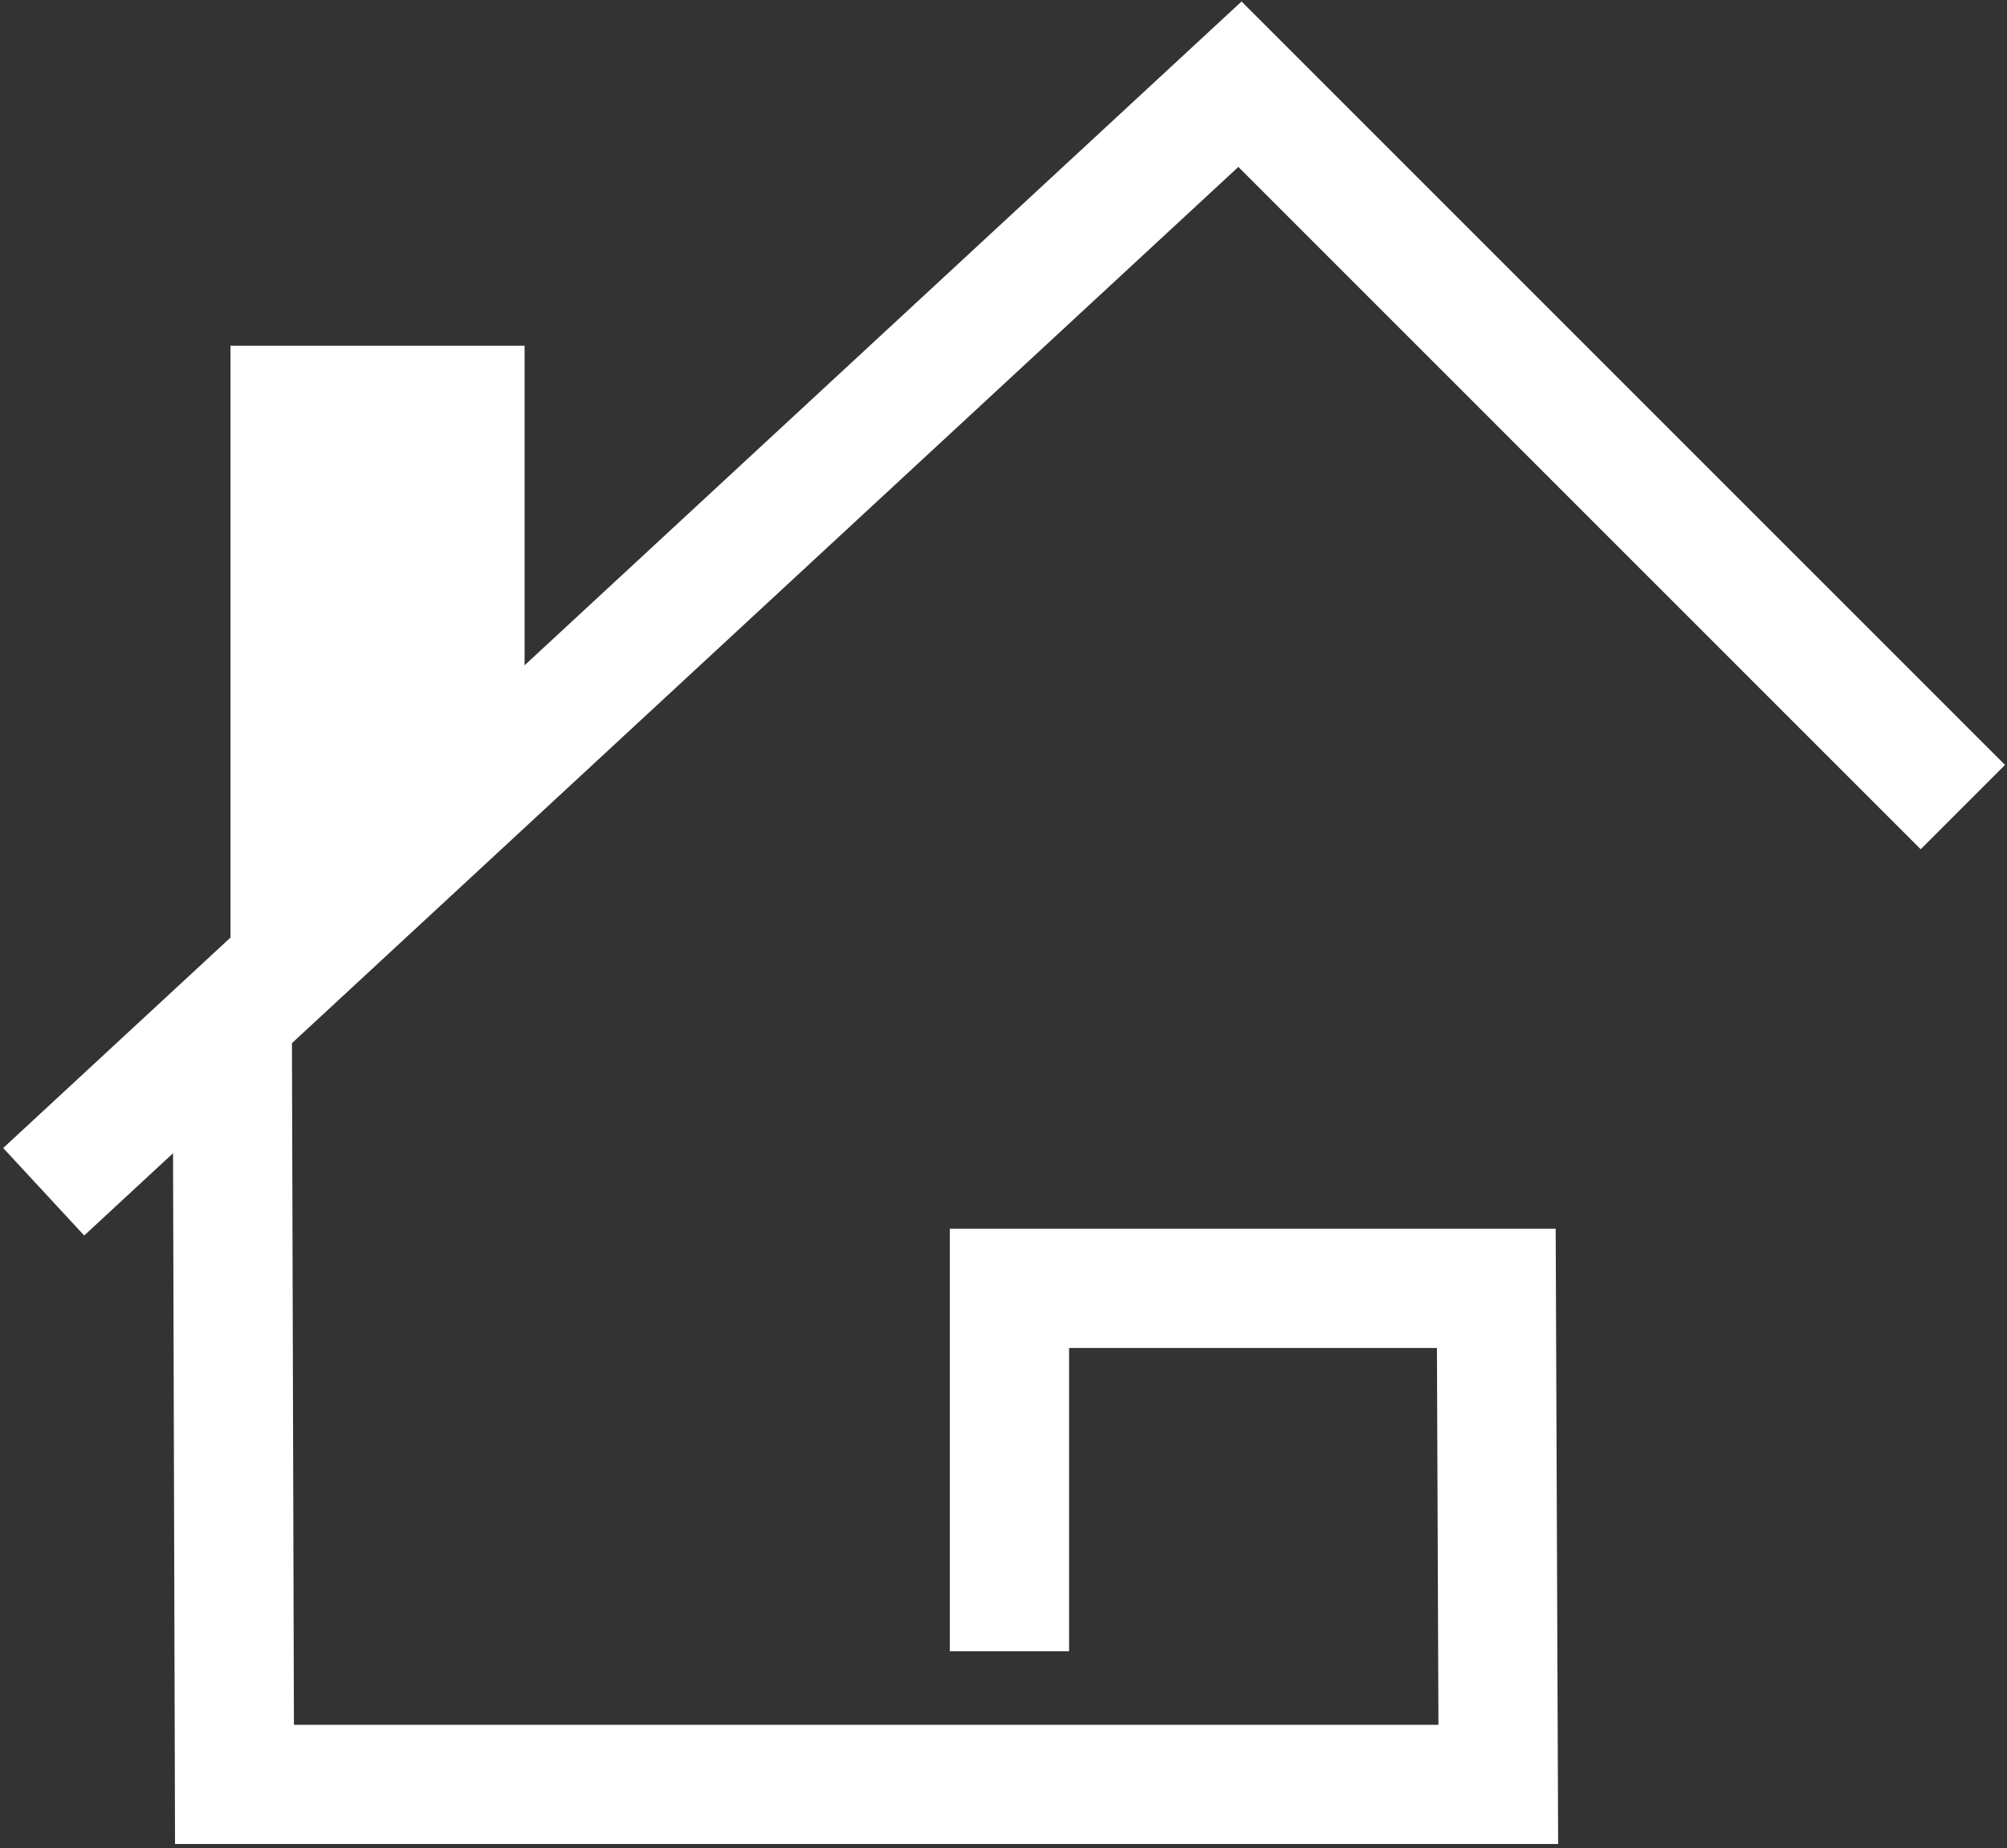
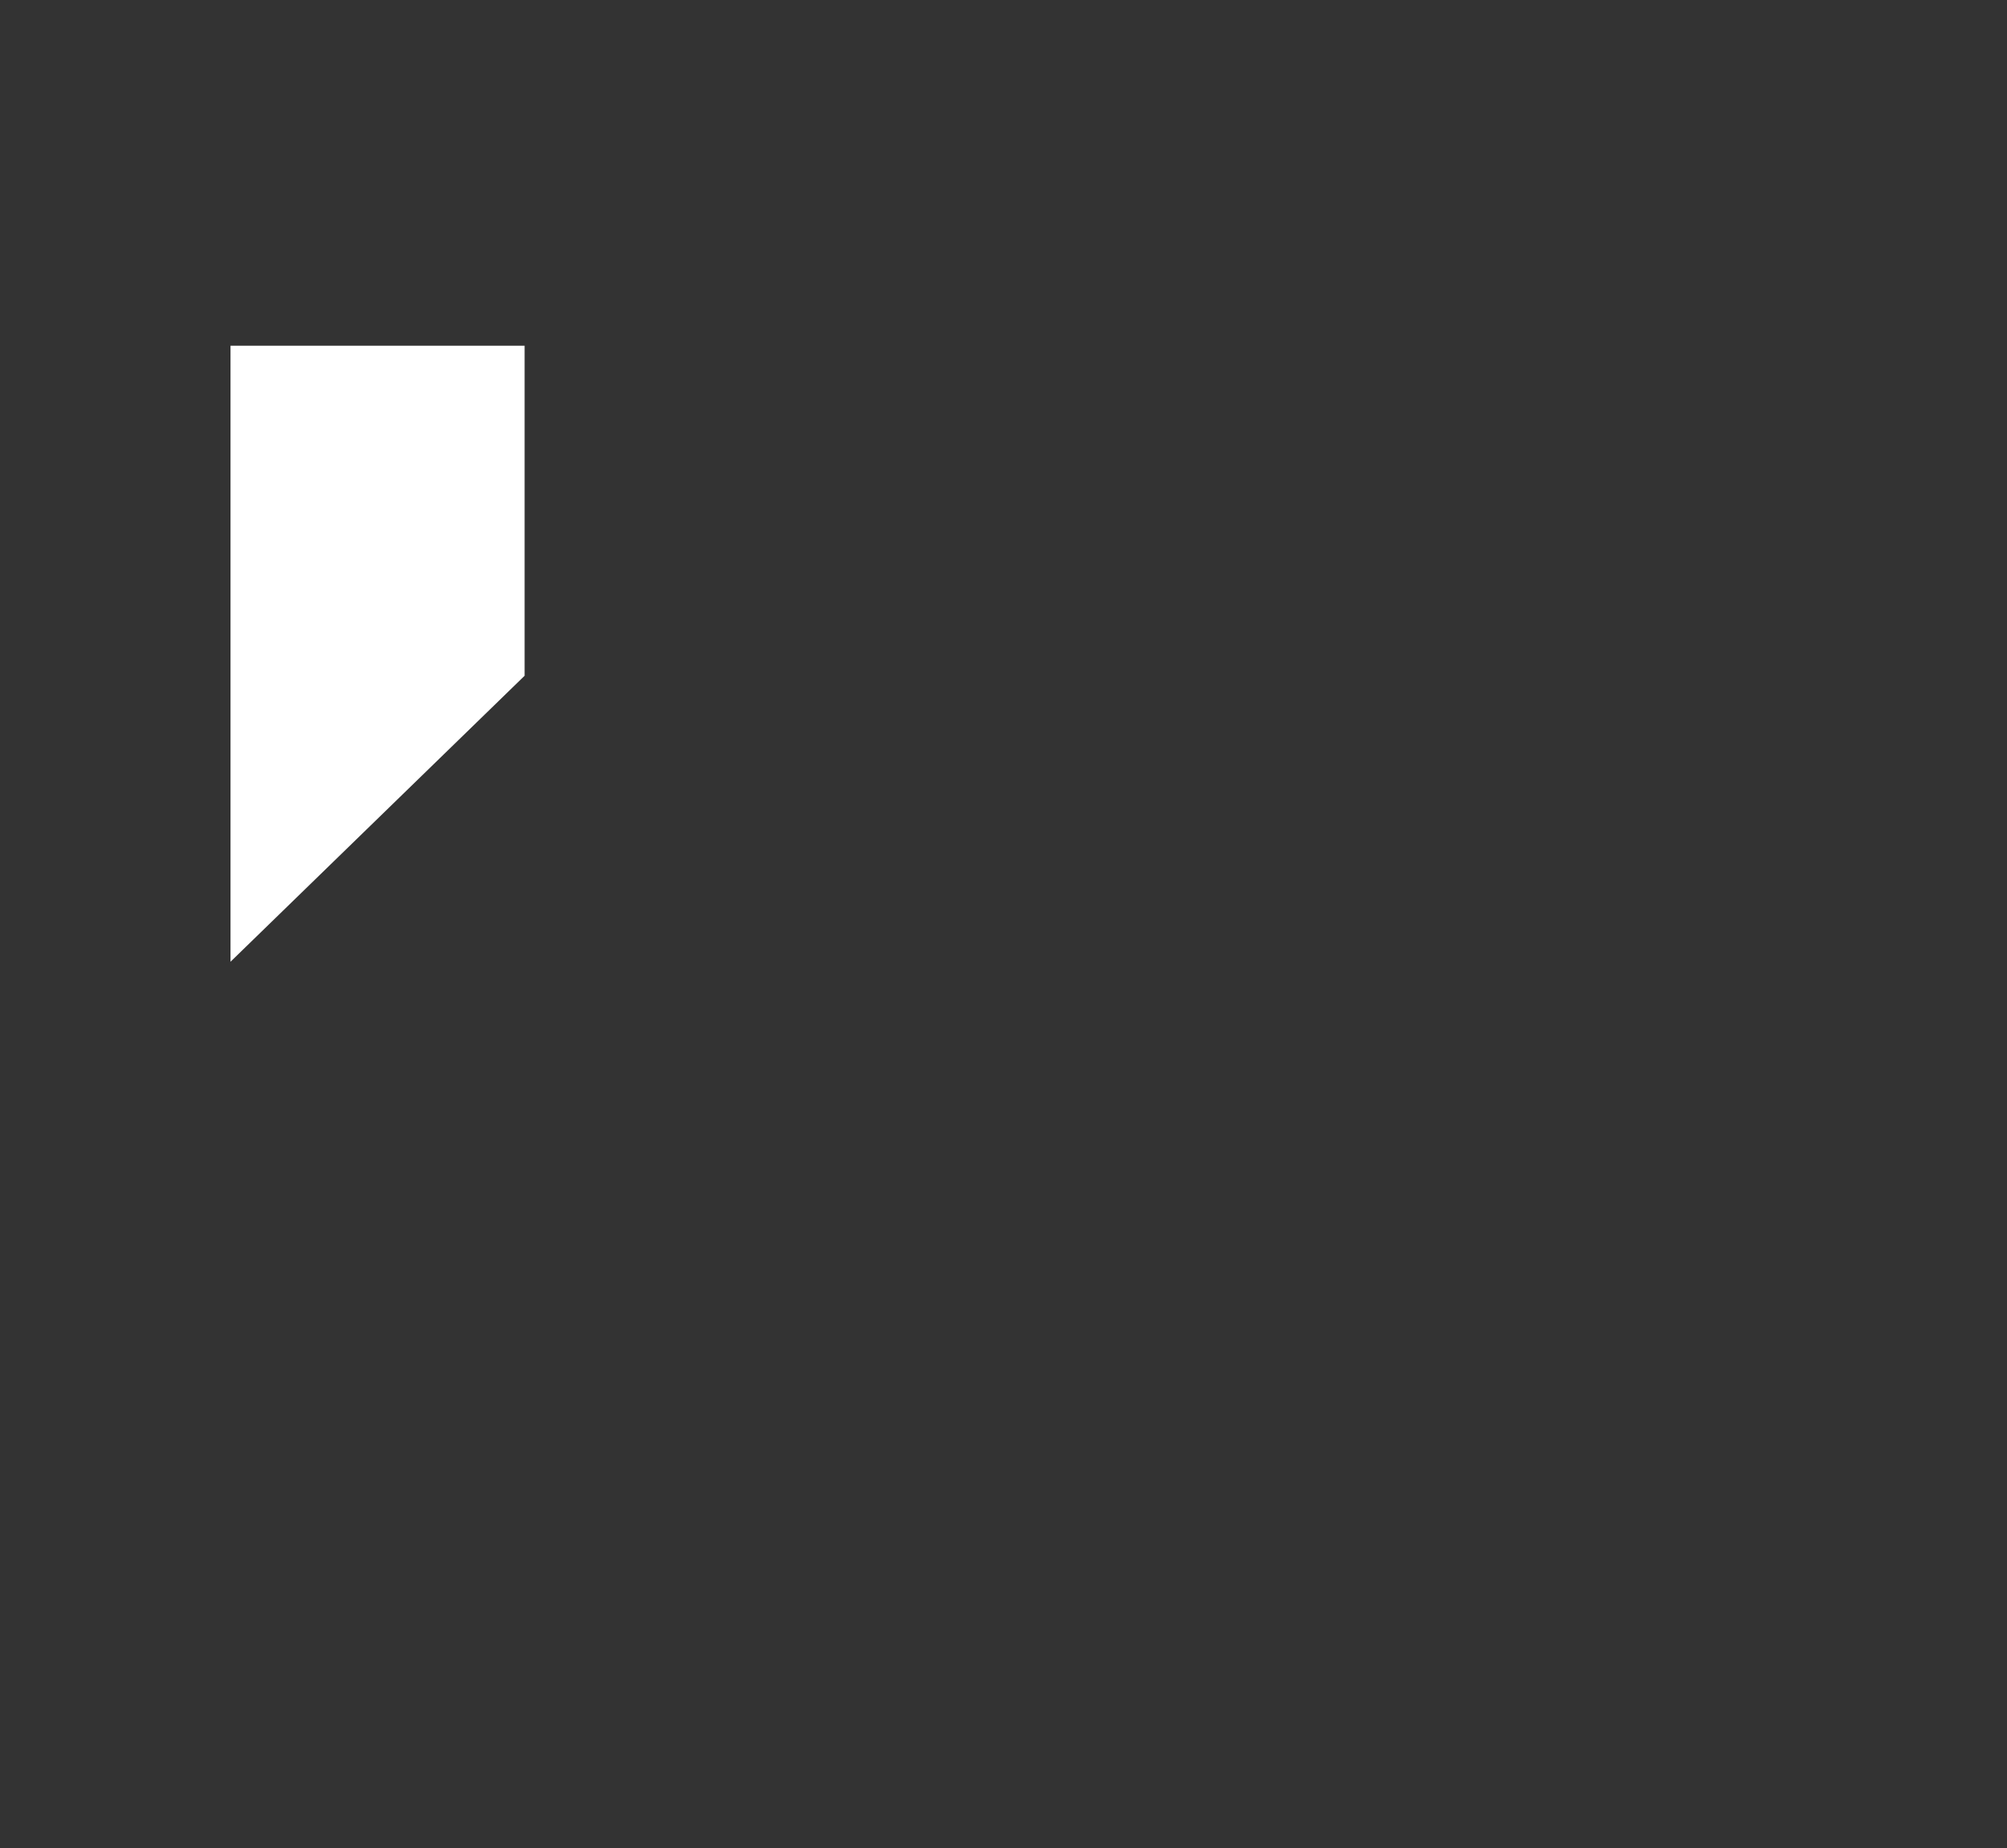
<svg xmlns="http://www.w3.org/2000/svg" width="505" height="465" viewBox="0 0 505 465" fill="none">
  <rect x="0" y="0" width="505" height="465" fill="#333333" stroke="none" />
-   <path d="M22 289.687L58.5 255.893L127 192.471L312 21.186L483.284 192.471M58.5 276.687L59 449H377L376.5 324.187H254V400.5" stroke="white" stroke-width="30" stroke-miterlimit="11.474" stroke-linecap="square" />
  <path d="M58 242L58 87L132 87L132 170.036L58 242Z" fill="white" />
</svg>